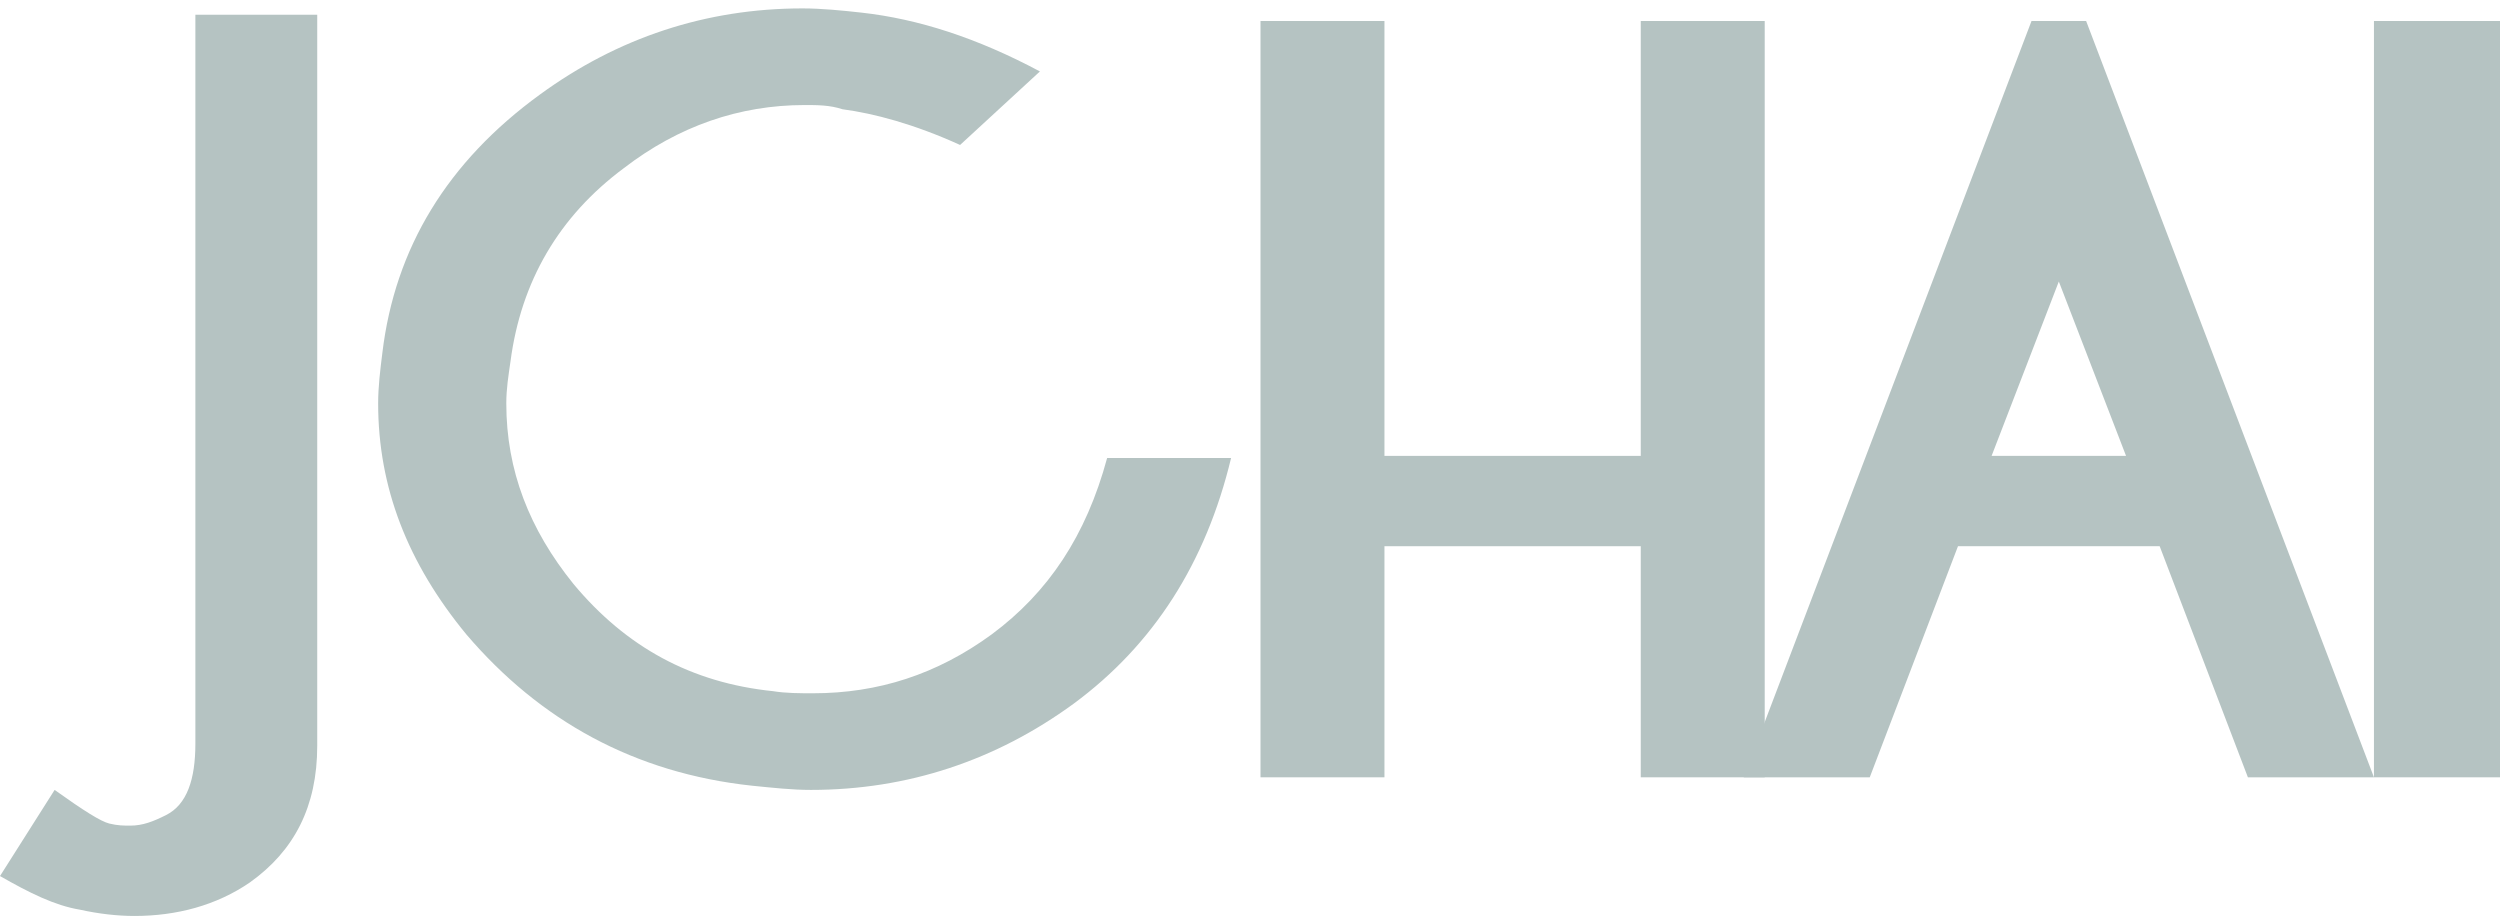
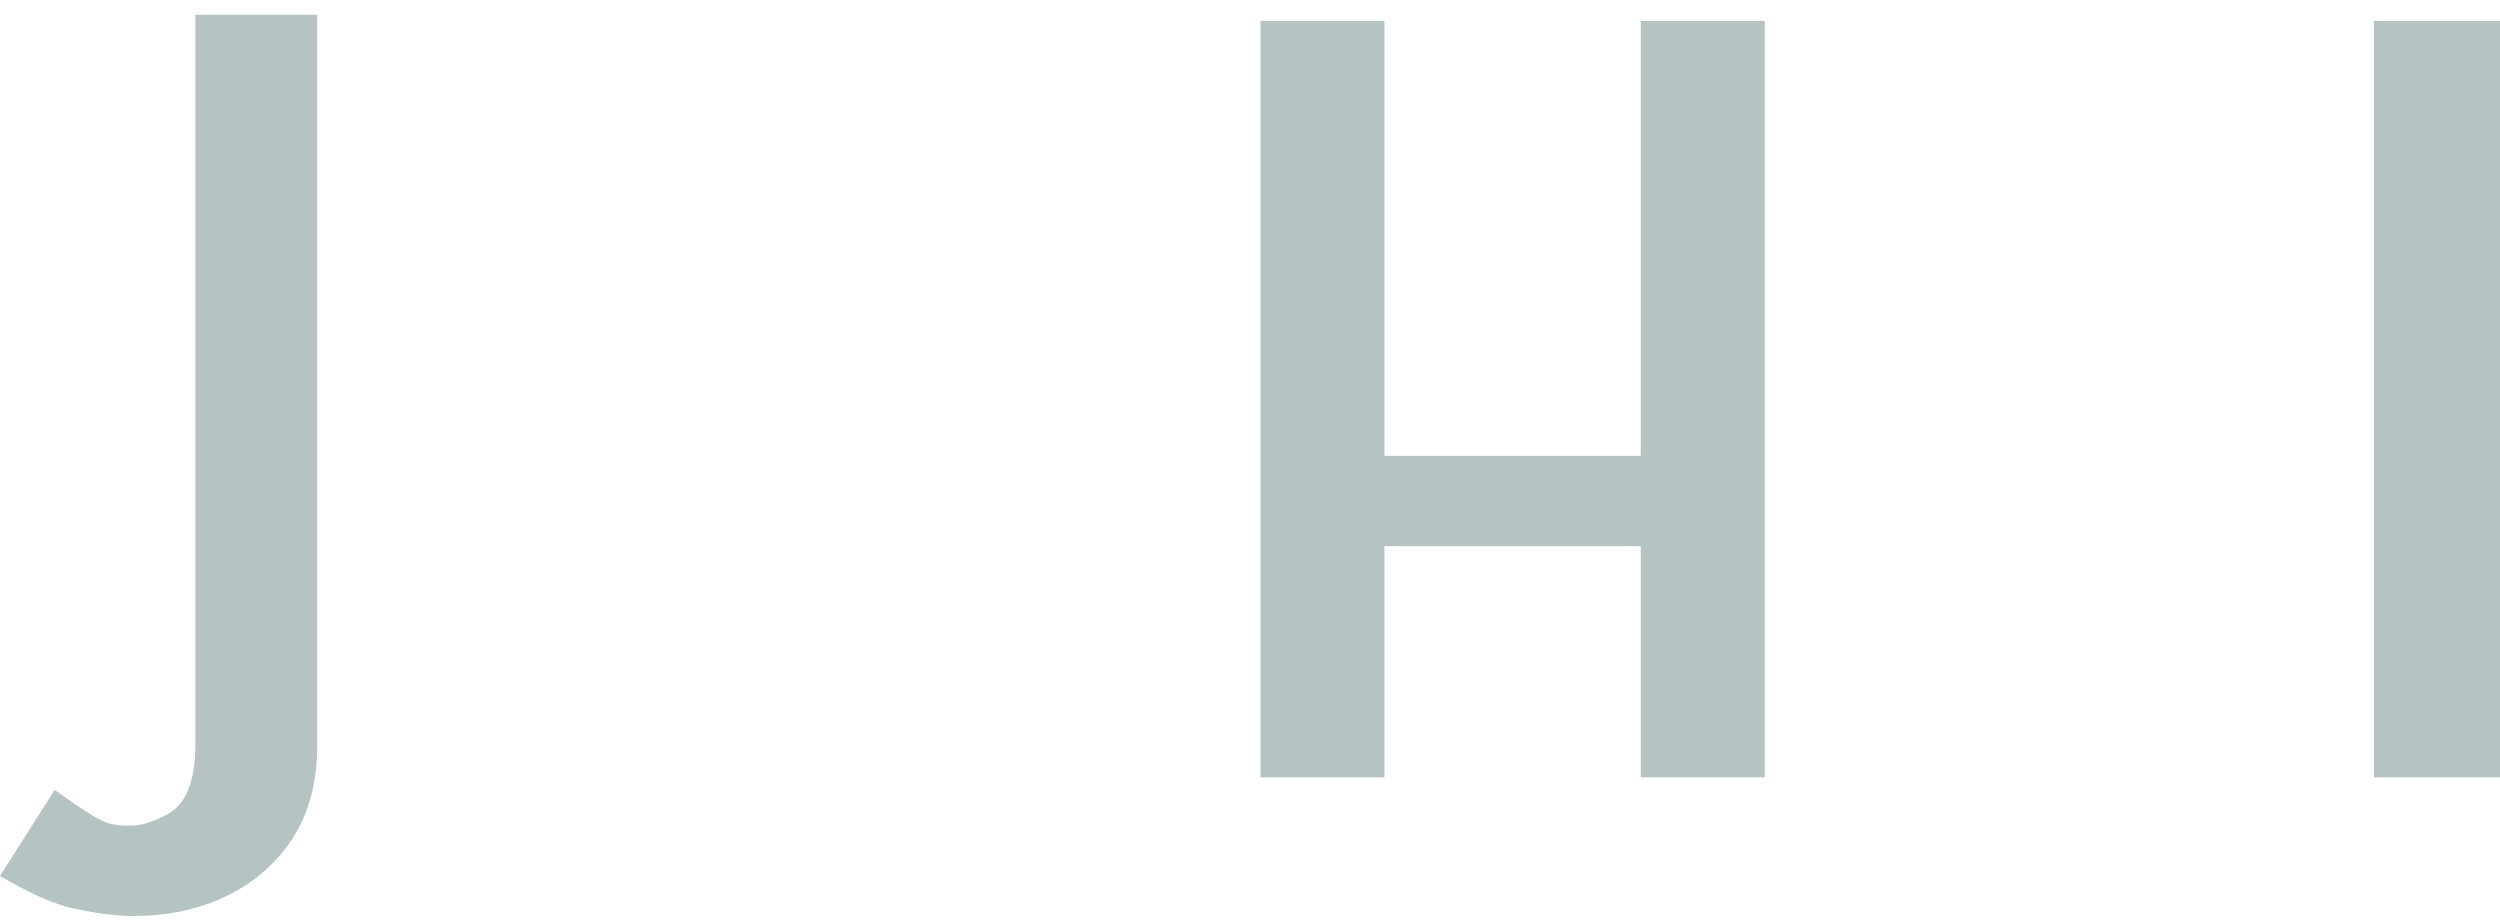
<svg xmlns="http://www.w3.org/2000/svg" version="1.1" id="Layer_1" x="0px" y="0px" viewBox="0 0 119 44" style="enable-background:new 0 0 119 44;" xml:space="preserve">
  <style type="text/css">
	.st0{fill:#B5C3C2;}
</style>
  <title>JCHAI Logo</title>
  <desc>Created with Sketch.</desc>
  <g id="Page-2">
    <g id="Artboard" transform="translate(-62, -29)">
      <g id="JCHAI-Lock-up" transform="translate(62, 29)">
        <g id="JCHAI-Logo">
          <g id="Group-6">
            <path id="Fill-1" class="st0" d="M2.6,37.6c1.4,1,2.2,1.5,2.6,1.6c0.4,0.1,0.7,0.1,1,0.1c0.6,0,1.1-0.2,1.7-0.5       c1-0.5,1.4-1.7,1.4-3.4V0.7h5.8v34.8c0,2.9-1.1,5-3.2,6.5c-1.6,1.1-3.5,1.6-5.5,1.6c-0.8,0-1.7-0.1-2.6-0.3       c-1.2-0.2-2.4-0.8-3.8-1.6L2.6,37.6z" />
            <g id="Group-5" transform="translate(17.7, 0)">
-               <path id="Fill-3" class="st0" d="M40.9,21.8c-1.2,5-3.7,8.9-7.5,11.7c-3.7,2.7-7.9,4.1-12.5,4.1c-0.9,0-1.8-0.1-2.8-0.2        C12.5,36.8,8,34.3,4.5,30.2c-2.8-3.4-4.2-7-4.2-11c0-0.8,0.1-1.6,0.2-2.4c0.6-5,3.1-9.1,7.5-12.3c3.7-2.7,7.9-4.1,12.5-4.1        c0.9,0,1.9,0.1,2.8,0.2c2.7,0.3,5.5,1.2,8.5,2.8L28,6.9c-2.2-1-4.1-1.5-5.6-1.7C21.8,5,21.2,5,20.6,5c-3.1,0-6,1-8.6,3        c-3.1,2.3-4.9,5.4-5.4,9.2c-0.1,0.7-0.2,1.3-0.2,2c0,3.2,1.1,6,3.2,8.6c2.5,3,5.6,4.7,9.5,5.1C19.7,33,20.4,33,21,33        c3.1,0,5.9-0.9,8.5-2.8c2.7-2,4.5-4.7,5.5-8.4C35,21.8,40.9,21.8,40.9,21.8z" />
-             </g>
+               </g>
          </g>
          <polygon id="Fill-7" class="st0" points="84,37 78.1,37 78.1,26 65.9,26 65.9,37 60,37 60,1 65.9,1 65.9,21.7 78.1,21.7 78.1,1       84,1     " />
-           <path id="Fill-8" class="st0" d="M99.3,1L113,37h-6l-4.2-11h-9.6L89,37h-6L96.7,1H99.3z M101.2,21.7L98,13.4l-3.2,8.3H101.2z" />
          <polygon id="Fill-9" class="st0" points="113,37 119,37 119,1 113,1     " />
        </g>
      </g>
    </g>
  </g>
</svg>